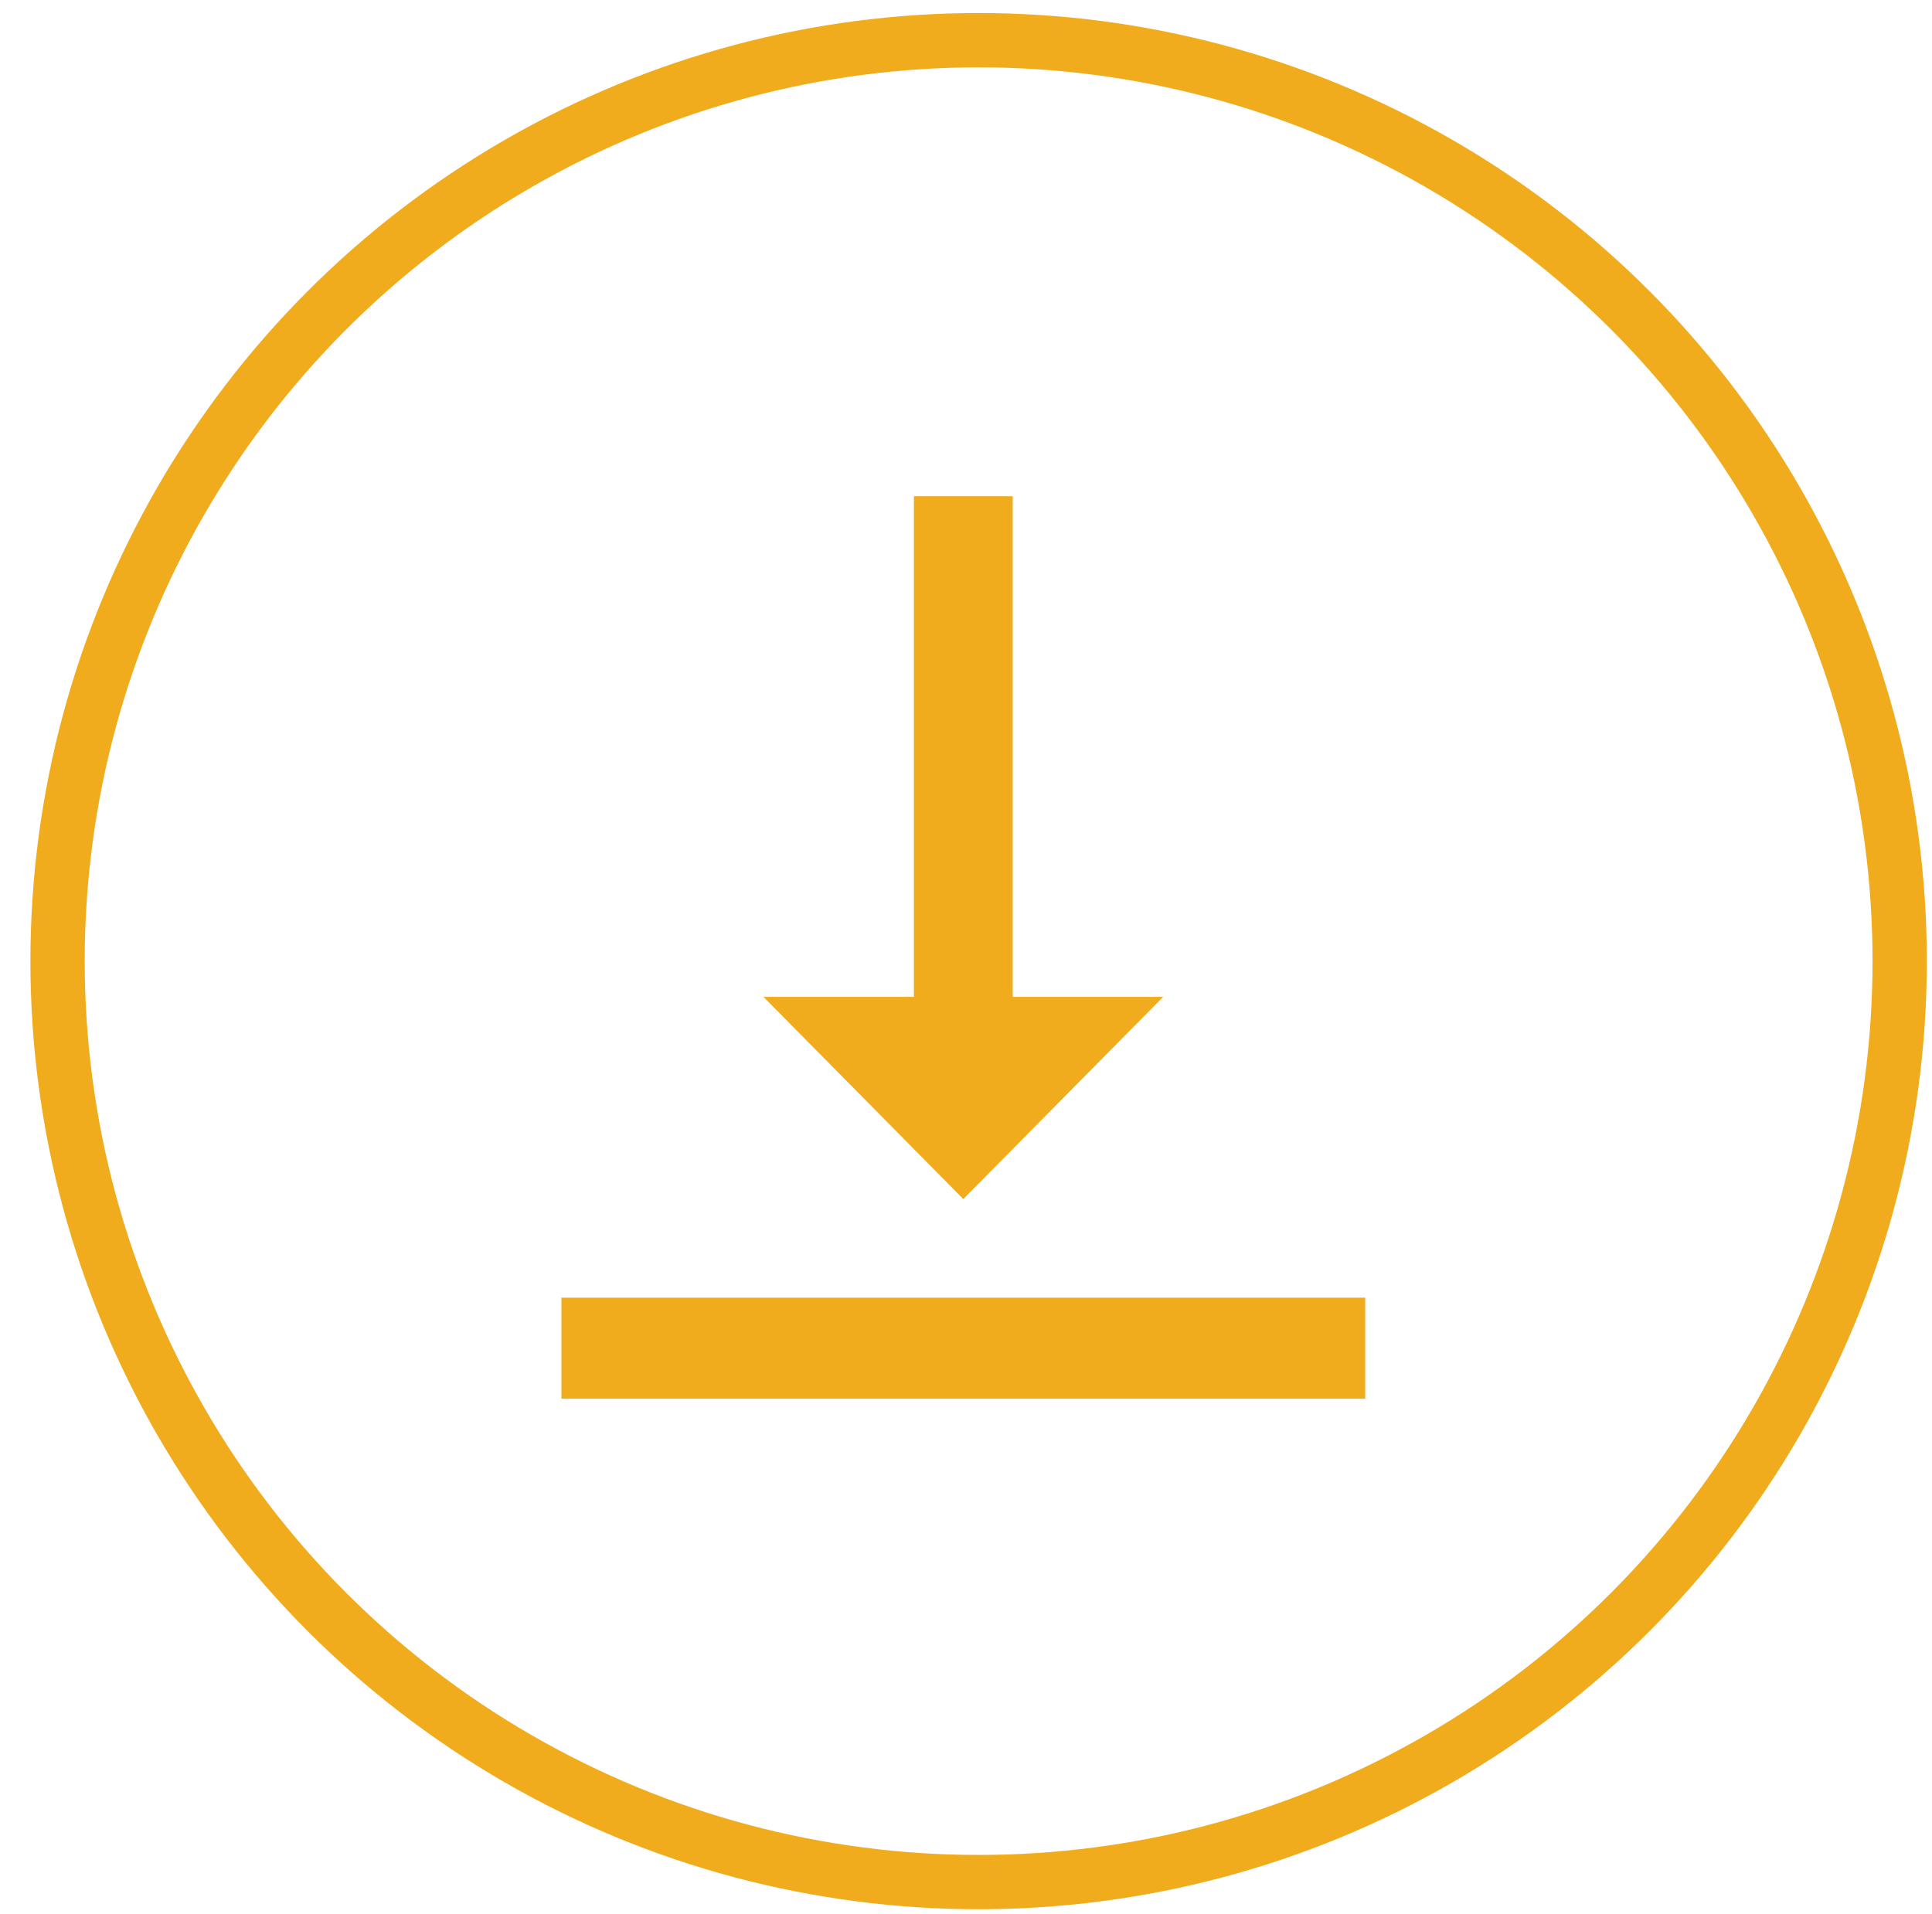
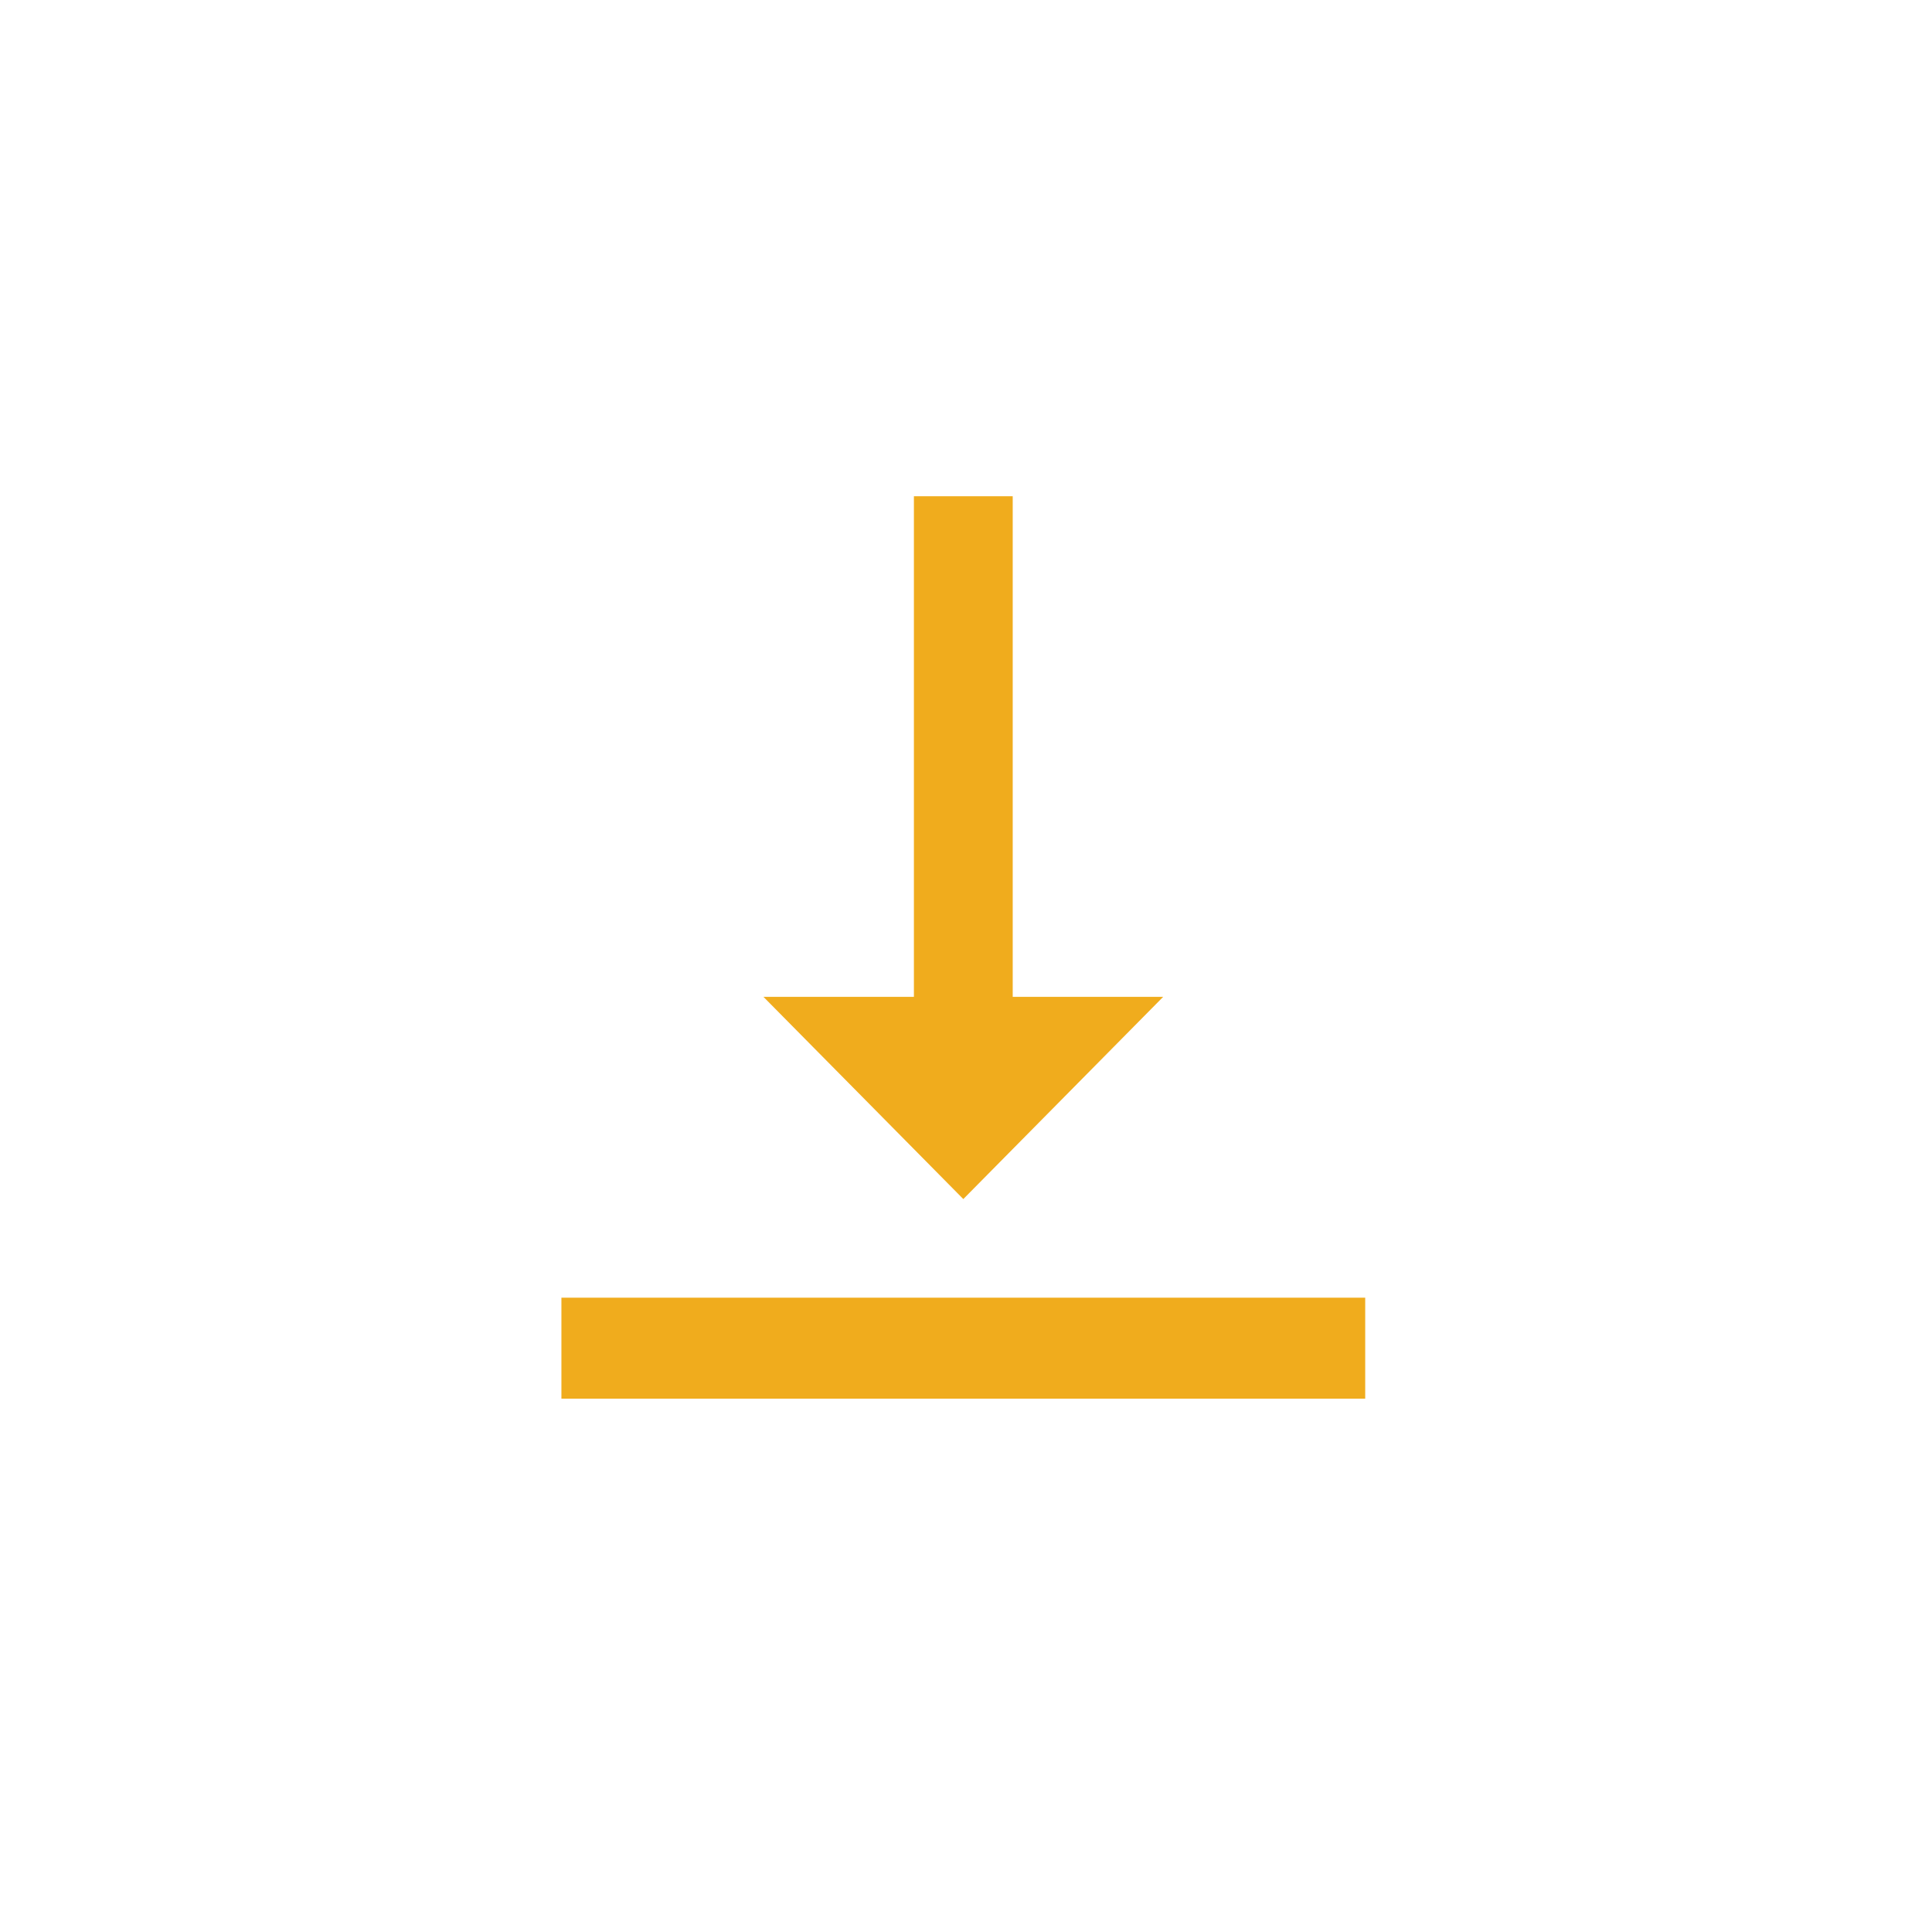
<svg xmlns="http://www.w3.org/2000/svg" width="100%" height="100%" viewBox="0 0 107 106" version="1.1" xml:space="preserve" style="fill-rule:evenodd;clip-rule:evenodd;stroke-linecap:round;stroke-linejoin:round;stroke-miterlimit:1.5;">
  <g transform="matrix(1,0,0,1,-9422,-1271)">
    <g id="iconInsert" transform="matrix(1,0,0,1,4377,1271)">
-       <rect x="5045.93" y="0" width="106" height="106" style="fill:none;" />
      <g transform="matrix(1.759,0,0,1.759,4147.58,-792.842)">
-         <circle cx="541" cy="481" r="29" style="fill:none;stroke:rgb(240,172,29);stroke-width:1.71px;" />
-       </g>
+         </g>
      <g transform="matrix(0.877,0,0,0.877,2441.69,-2287.47)">
        <path d="M3003.88,2690.25L3054.64,2690.25L3054.64,2696.63L3003.88,2696.63L3003.88,2690.25ZM3041.88,2671.25L3029.26,2684.02L3016.64,2671.25L3026.14,2671.25L3026.14,2639.63L3032.38,2639.63L3032.38,2671.25L3041.88,2671.25Z" style="fill:rgb(240,172,29);fill-rule:nonzero;" />
      </g>
    </g>
  </g>
</svg>